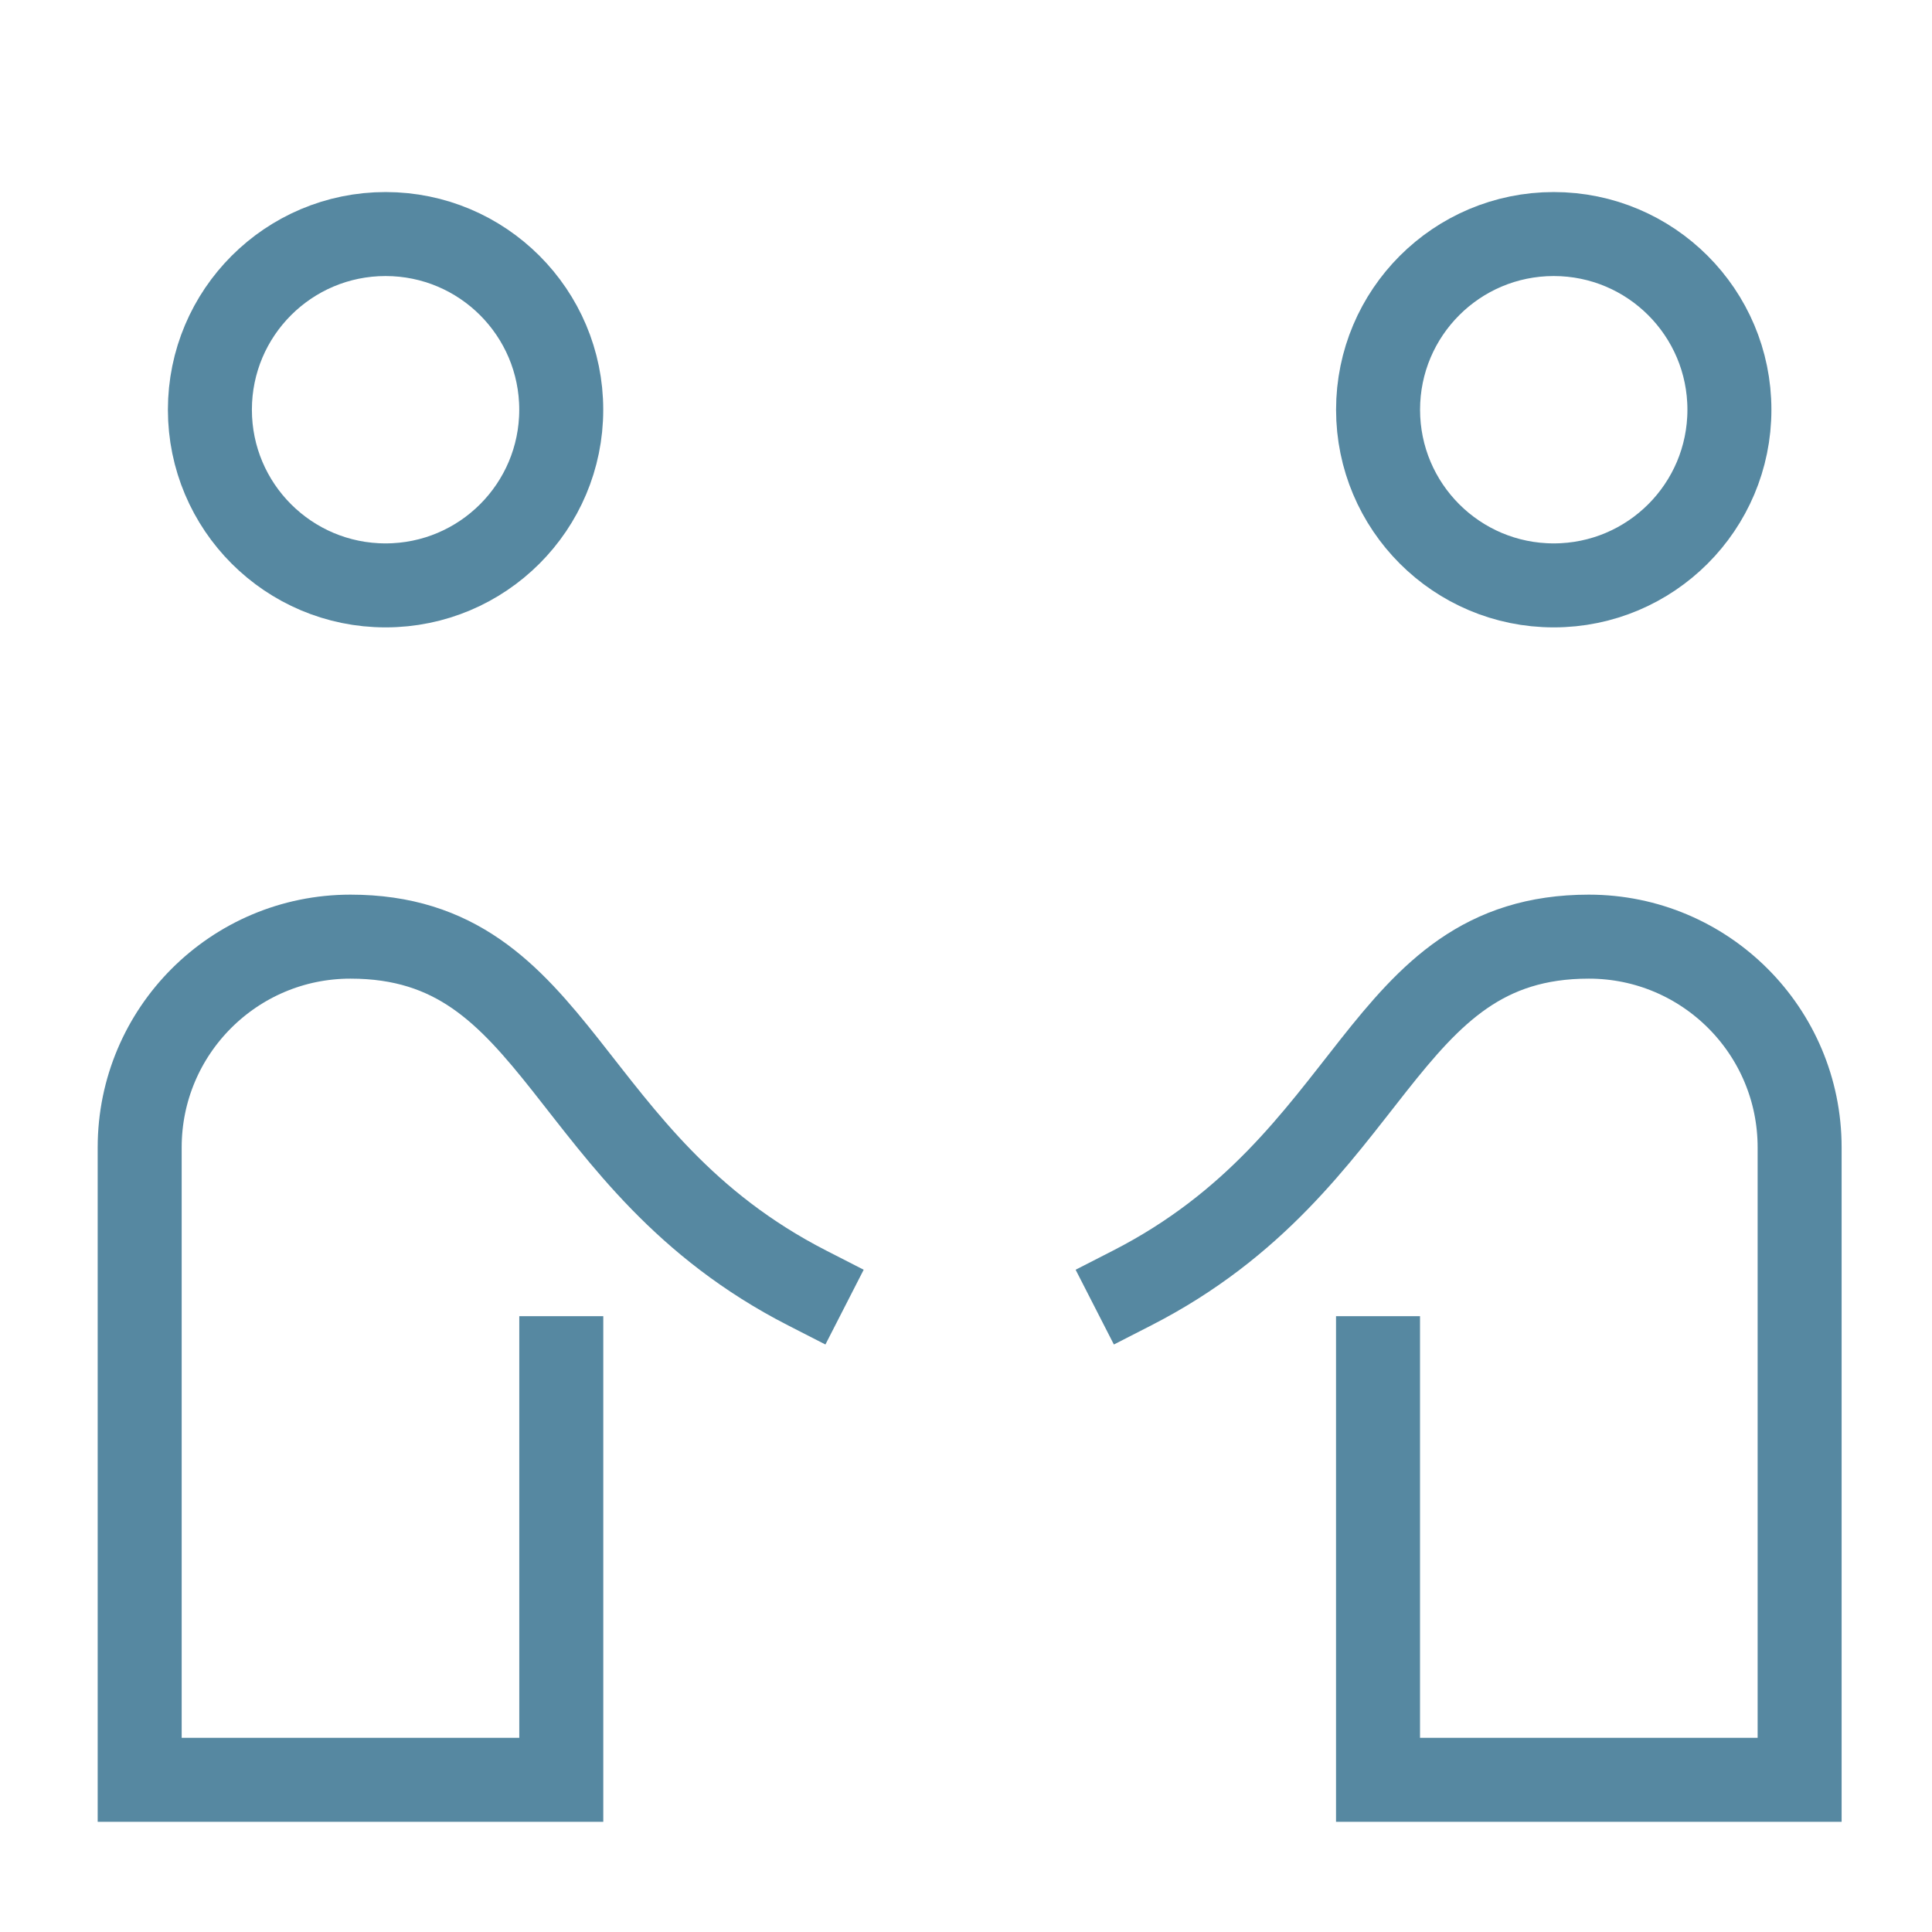
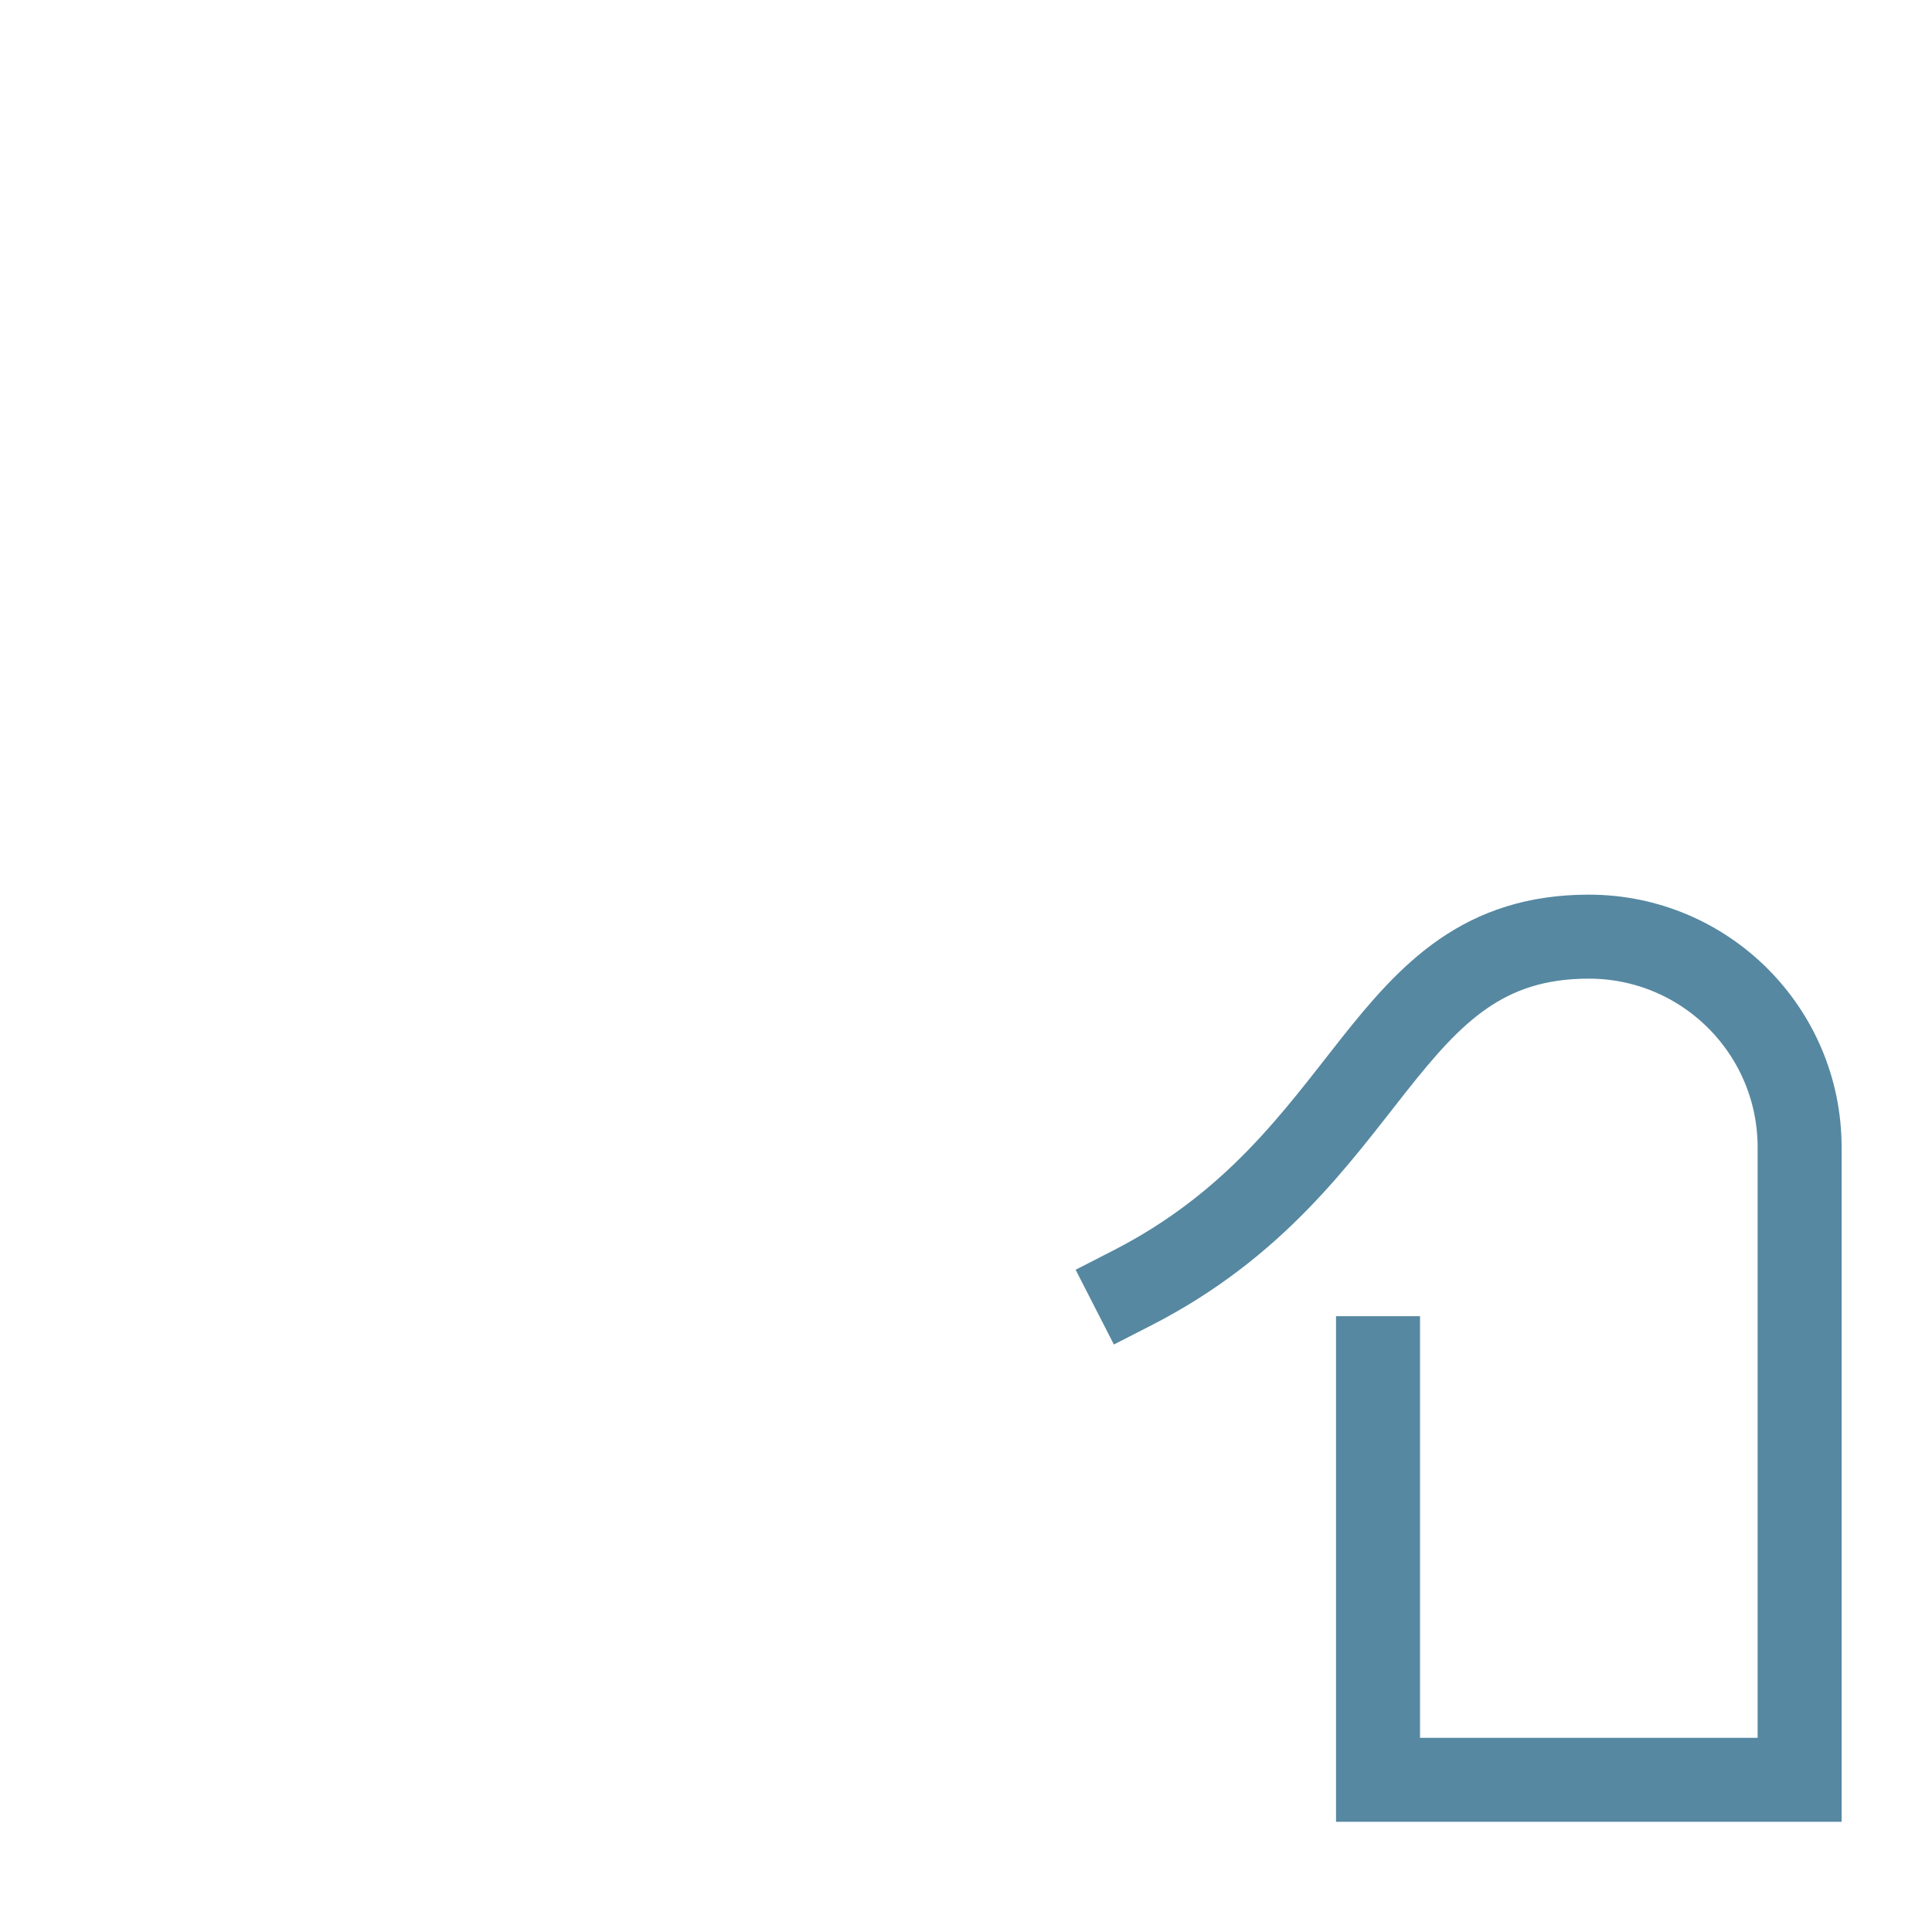
<svg xmlns="http://www.w3.org/2000/svg" id="Ebene_1" width="46.004" height="46.001" viewBox="0 0 46.004 46.001">
-   <circle id="Ellipse_21" cx="9.181" cy="9.756" r="4.183" fill="none" stroke="#5688a1" stroke-miterlimit="10" stroke-width="2" />
-   <path id="Pfad_2306" d="M19.22,30.669c-5.856-2.997-5.856-8.366-10.875-8.366-2.772,0-5.019,2.247-5.019,5.019v15.058h10.039v-10.039" fill="none" stroke="#5688a1" stroke-linecap="square" stroke-miterlimit="10" stroke-width="2" />
  <path id="Pfad_2307" d="M26.958,30.669c5.856-2.997,5.856-8.366,10.875-8.366,2.772,0,5.019,2.247,5.019,5.019v15.058h-10.039v-10.039" fill="none" stroke="#5688a1" stroke-linecap="square" stroke-miterlimit="10" stroke-width="2" />
-   <circle id="Ellipse_22" cx="36.997" cy="9.756" r="4.183" fill="none" stroke="#5688a1" stroke-miterlimit="10" stroke-width="2" />
</svg>